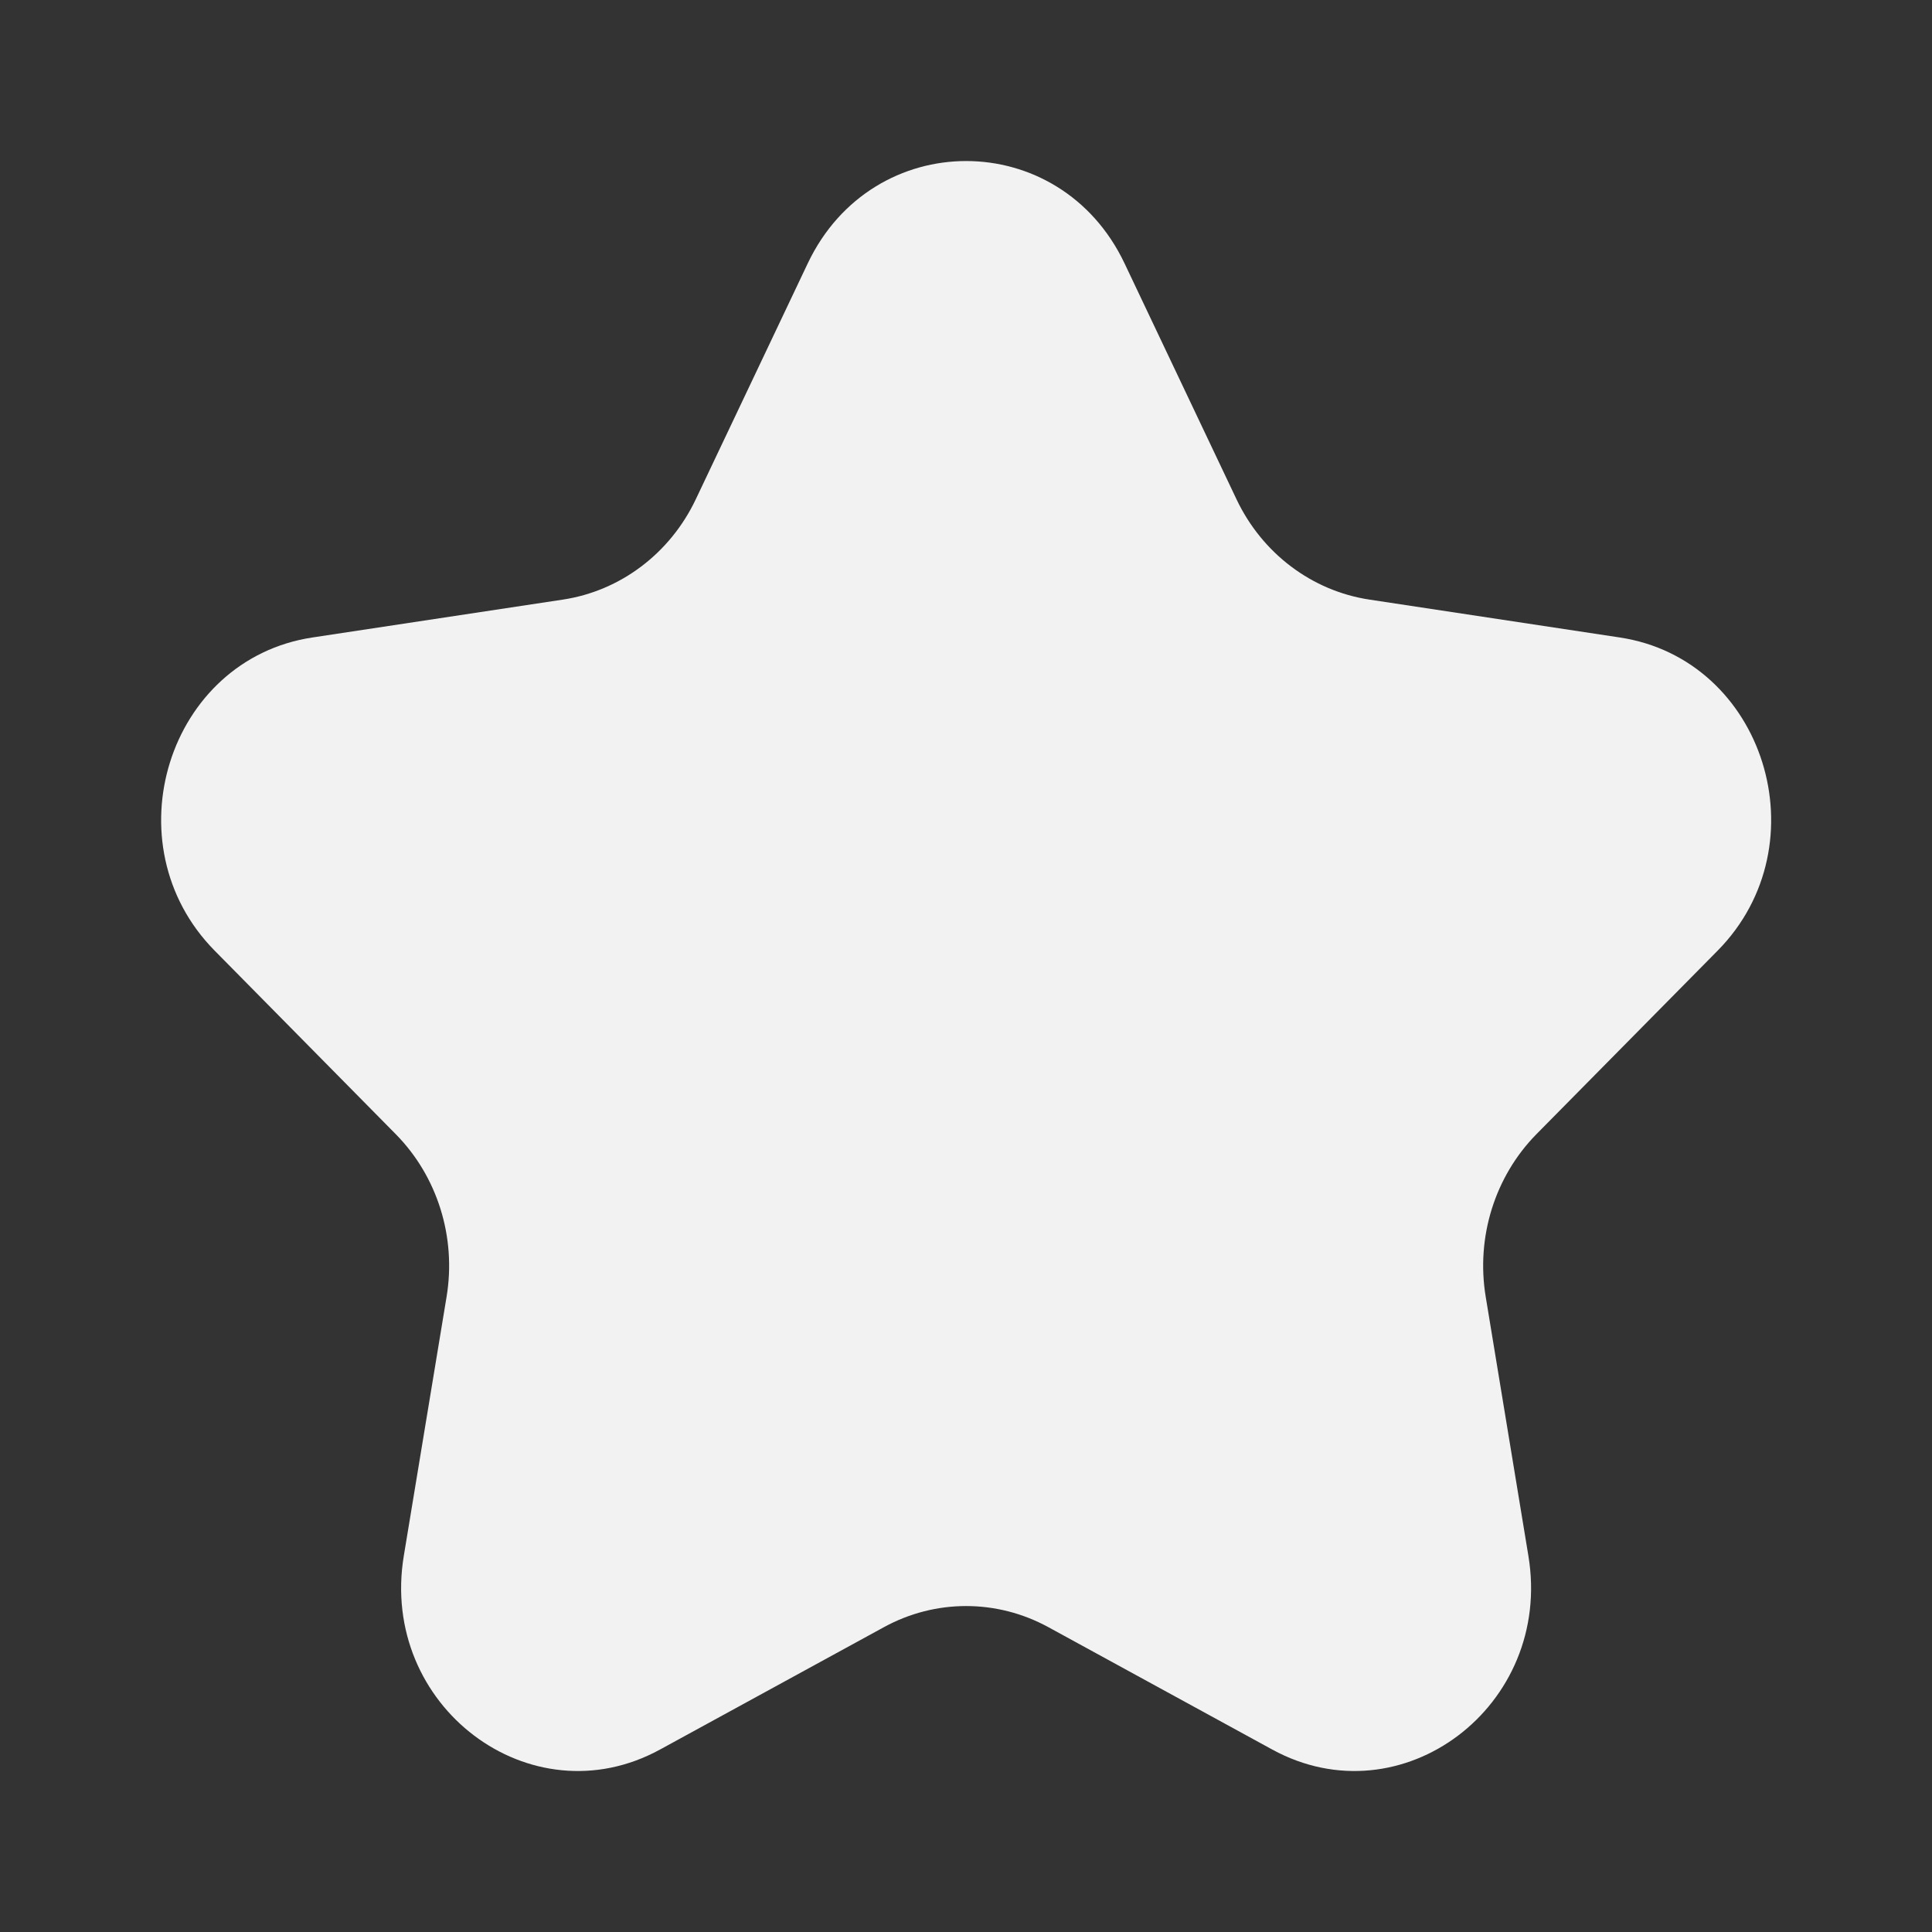
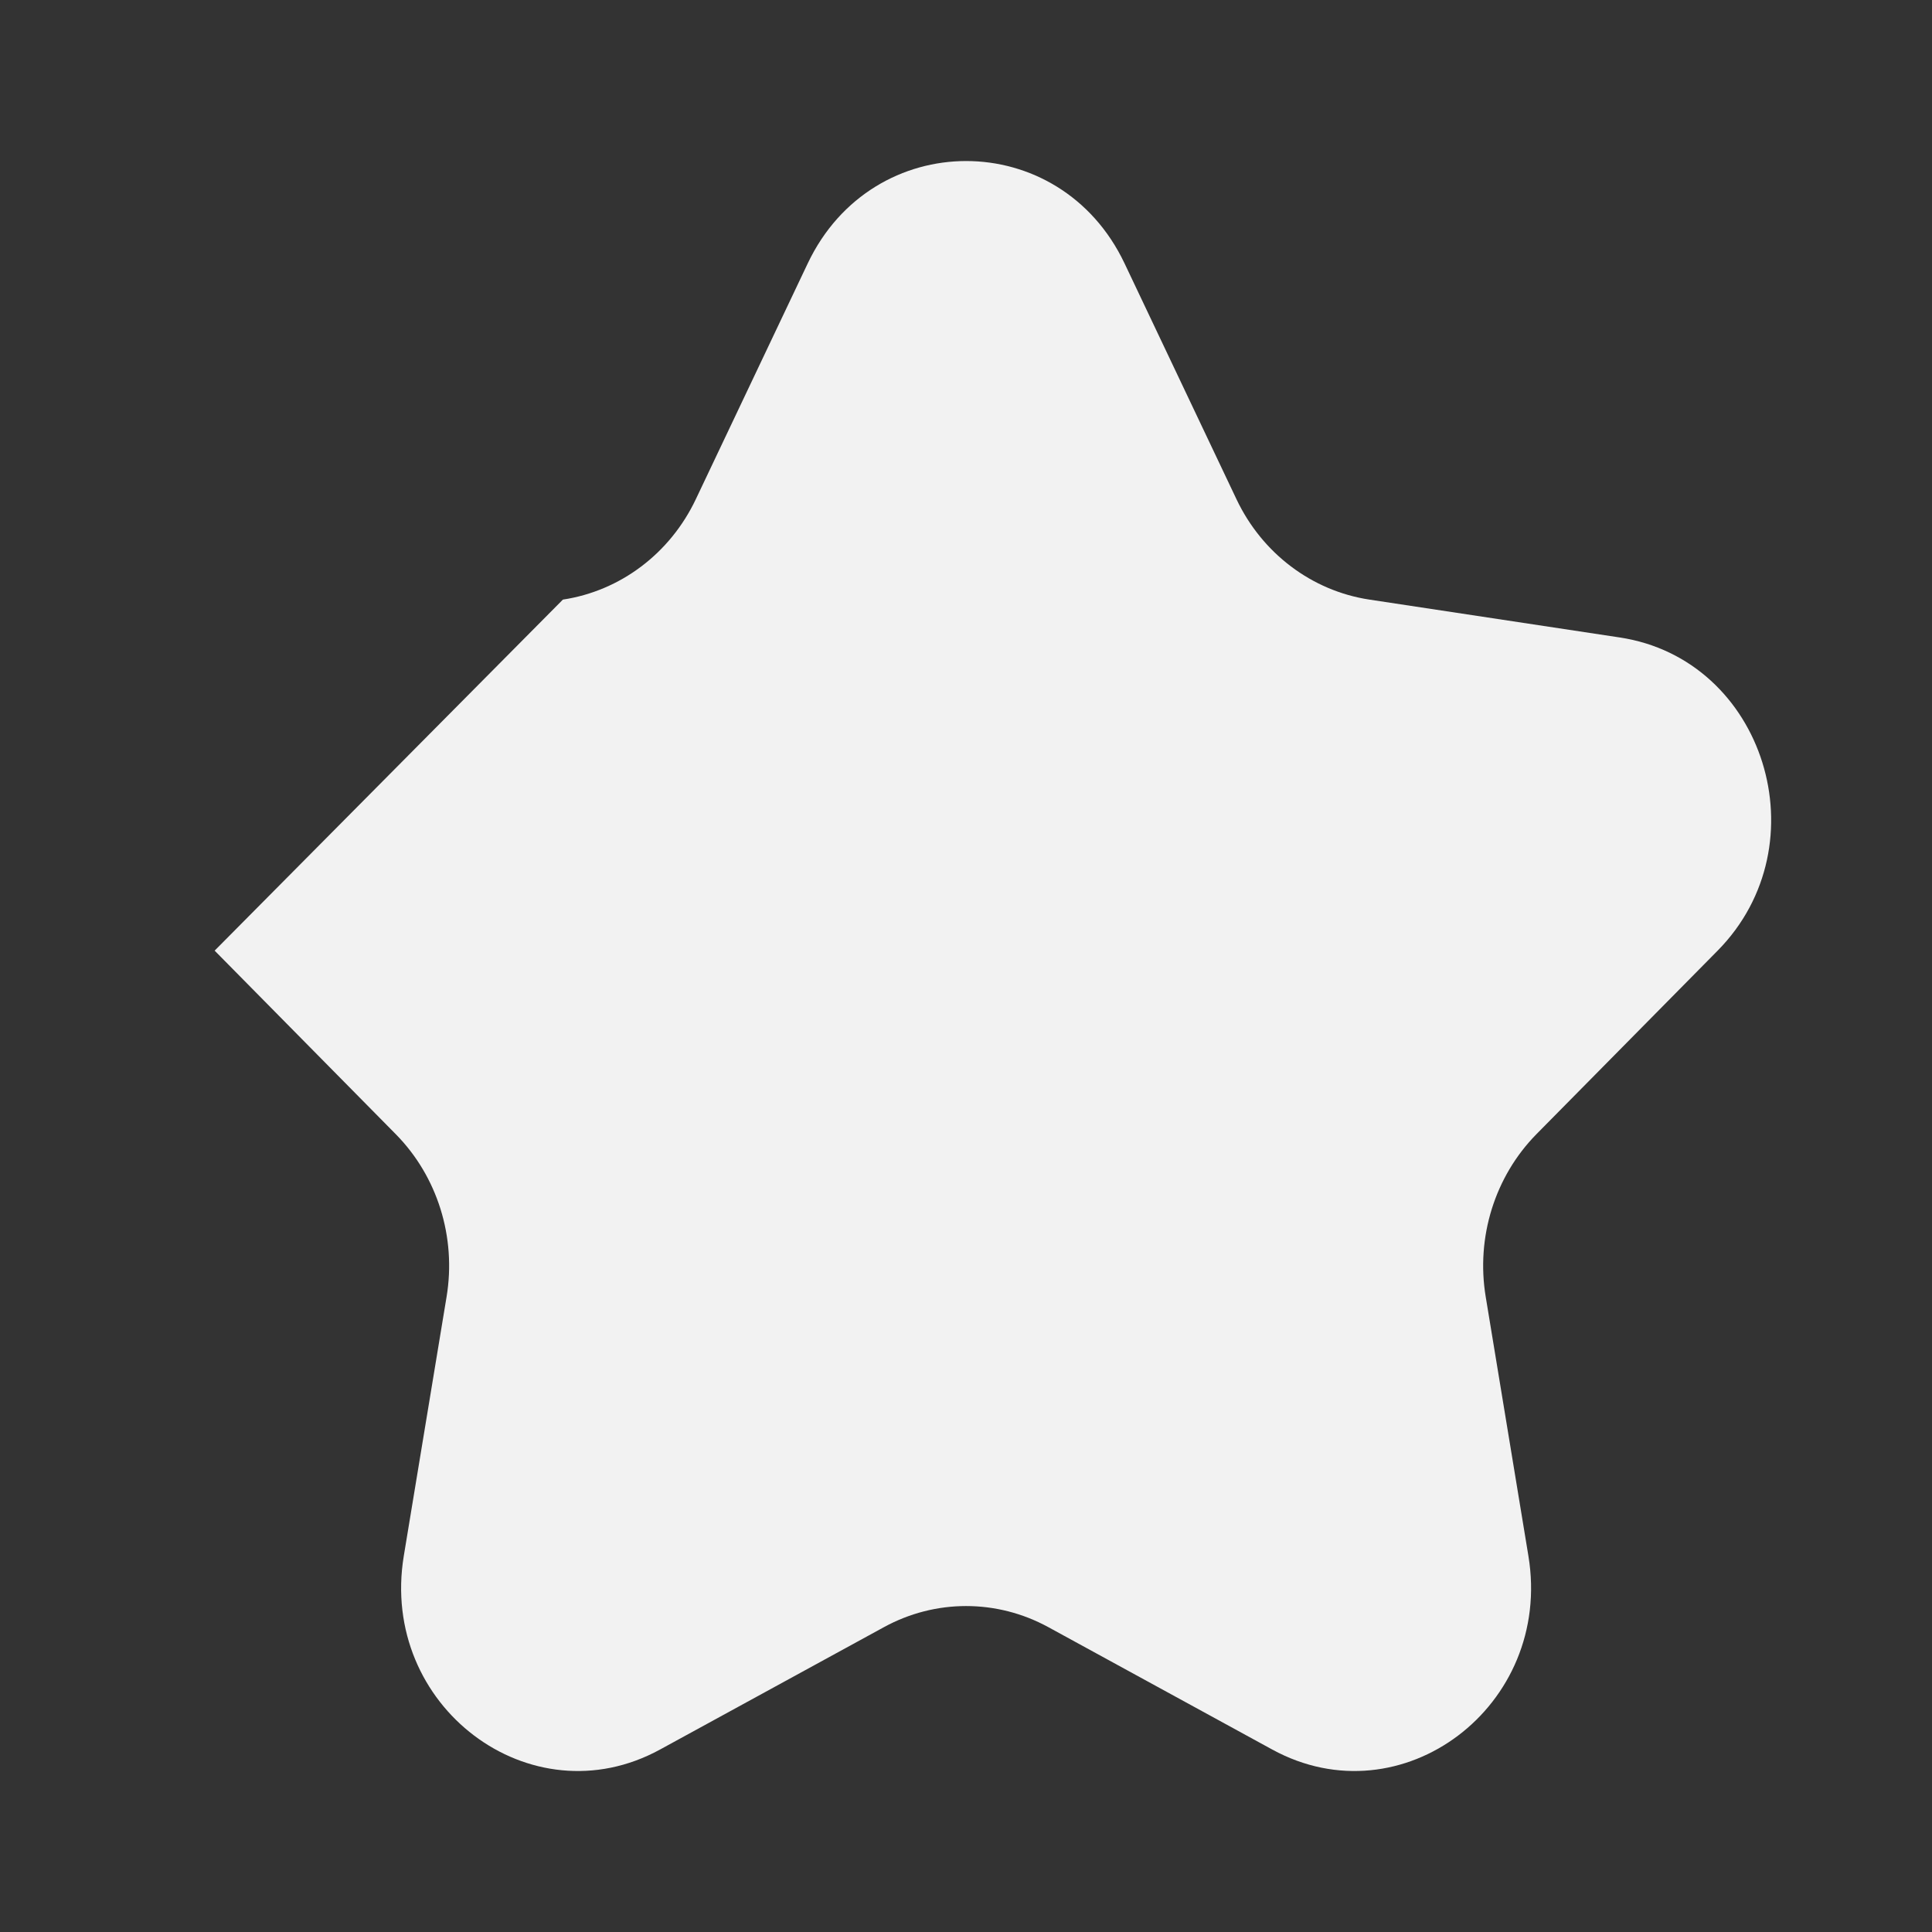
<svg xmlns="http://www.w3.org/2000/svg" width="20" height="20" viewBox="0 0 20 20" fill="none">
  <rect x="0" y="0" width="20" height="20" fill="#333333" stroke="none" />
-   <path d="M8.362 2.726C9.033 1.314 10.97 1.314 11.641 2.726L12.8 5.168C13.066 5.729 13.581 6.117 14.176 6.207L16.767 6.599C18.267 6.825 18.866 8.741 17.781 9.841L15.905 11.741C15.475 12.178 15.278 12.807 15.38 13.424L15.822 16.107C16.078 17.66 14.511 18.844 13.17 18.111L10.852 16.844C10.319 16.553 9.683 16.553 9.151 16.844L6.833 18.111C5.492 18.844 3.924 17.66 4.18 16.107L4.623 13.424C4.725 12.807 4.528 12.178 4.097 11.741L2.222 9.841C1.137 8.741 1.736 6.825 3.235 6.599L5.827 6.207C6.422 6.117 6.937 5.729 7.203 5.168L8.362 2.726Z" fill="#F2F2F2" />
+   <path d="M8.362 2.726C9.033 1.314 10.97 1.314 11.641 2.726L12.8 5.168C13.066 5.729 13.581 6.117 14.176 6.207L16.767 6.599C18.267 6.825 18.866 8.741 17.781 9.841L15.905 11.741C15.475 12.178 15.278 12.807 15.38 13.424L15.822 16.107C16.078 17.66 14.511 18.844 13.17 18.111L10.852 16.844C10.319 16.553 9.683 16.553 9.151 16.844L6.833 18.111C5.492 18.844 3.924 17.66 4.18 16.107L4.623 13.424C4.725 12.807 4.528 12.178 4.097 11.741L2.222 9.841L5.827 6.207C6.422 6.117 6.937 5.729 7.203 5.168L8.362 2.726Z" fill="#F2F2F2" />
</svg>